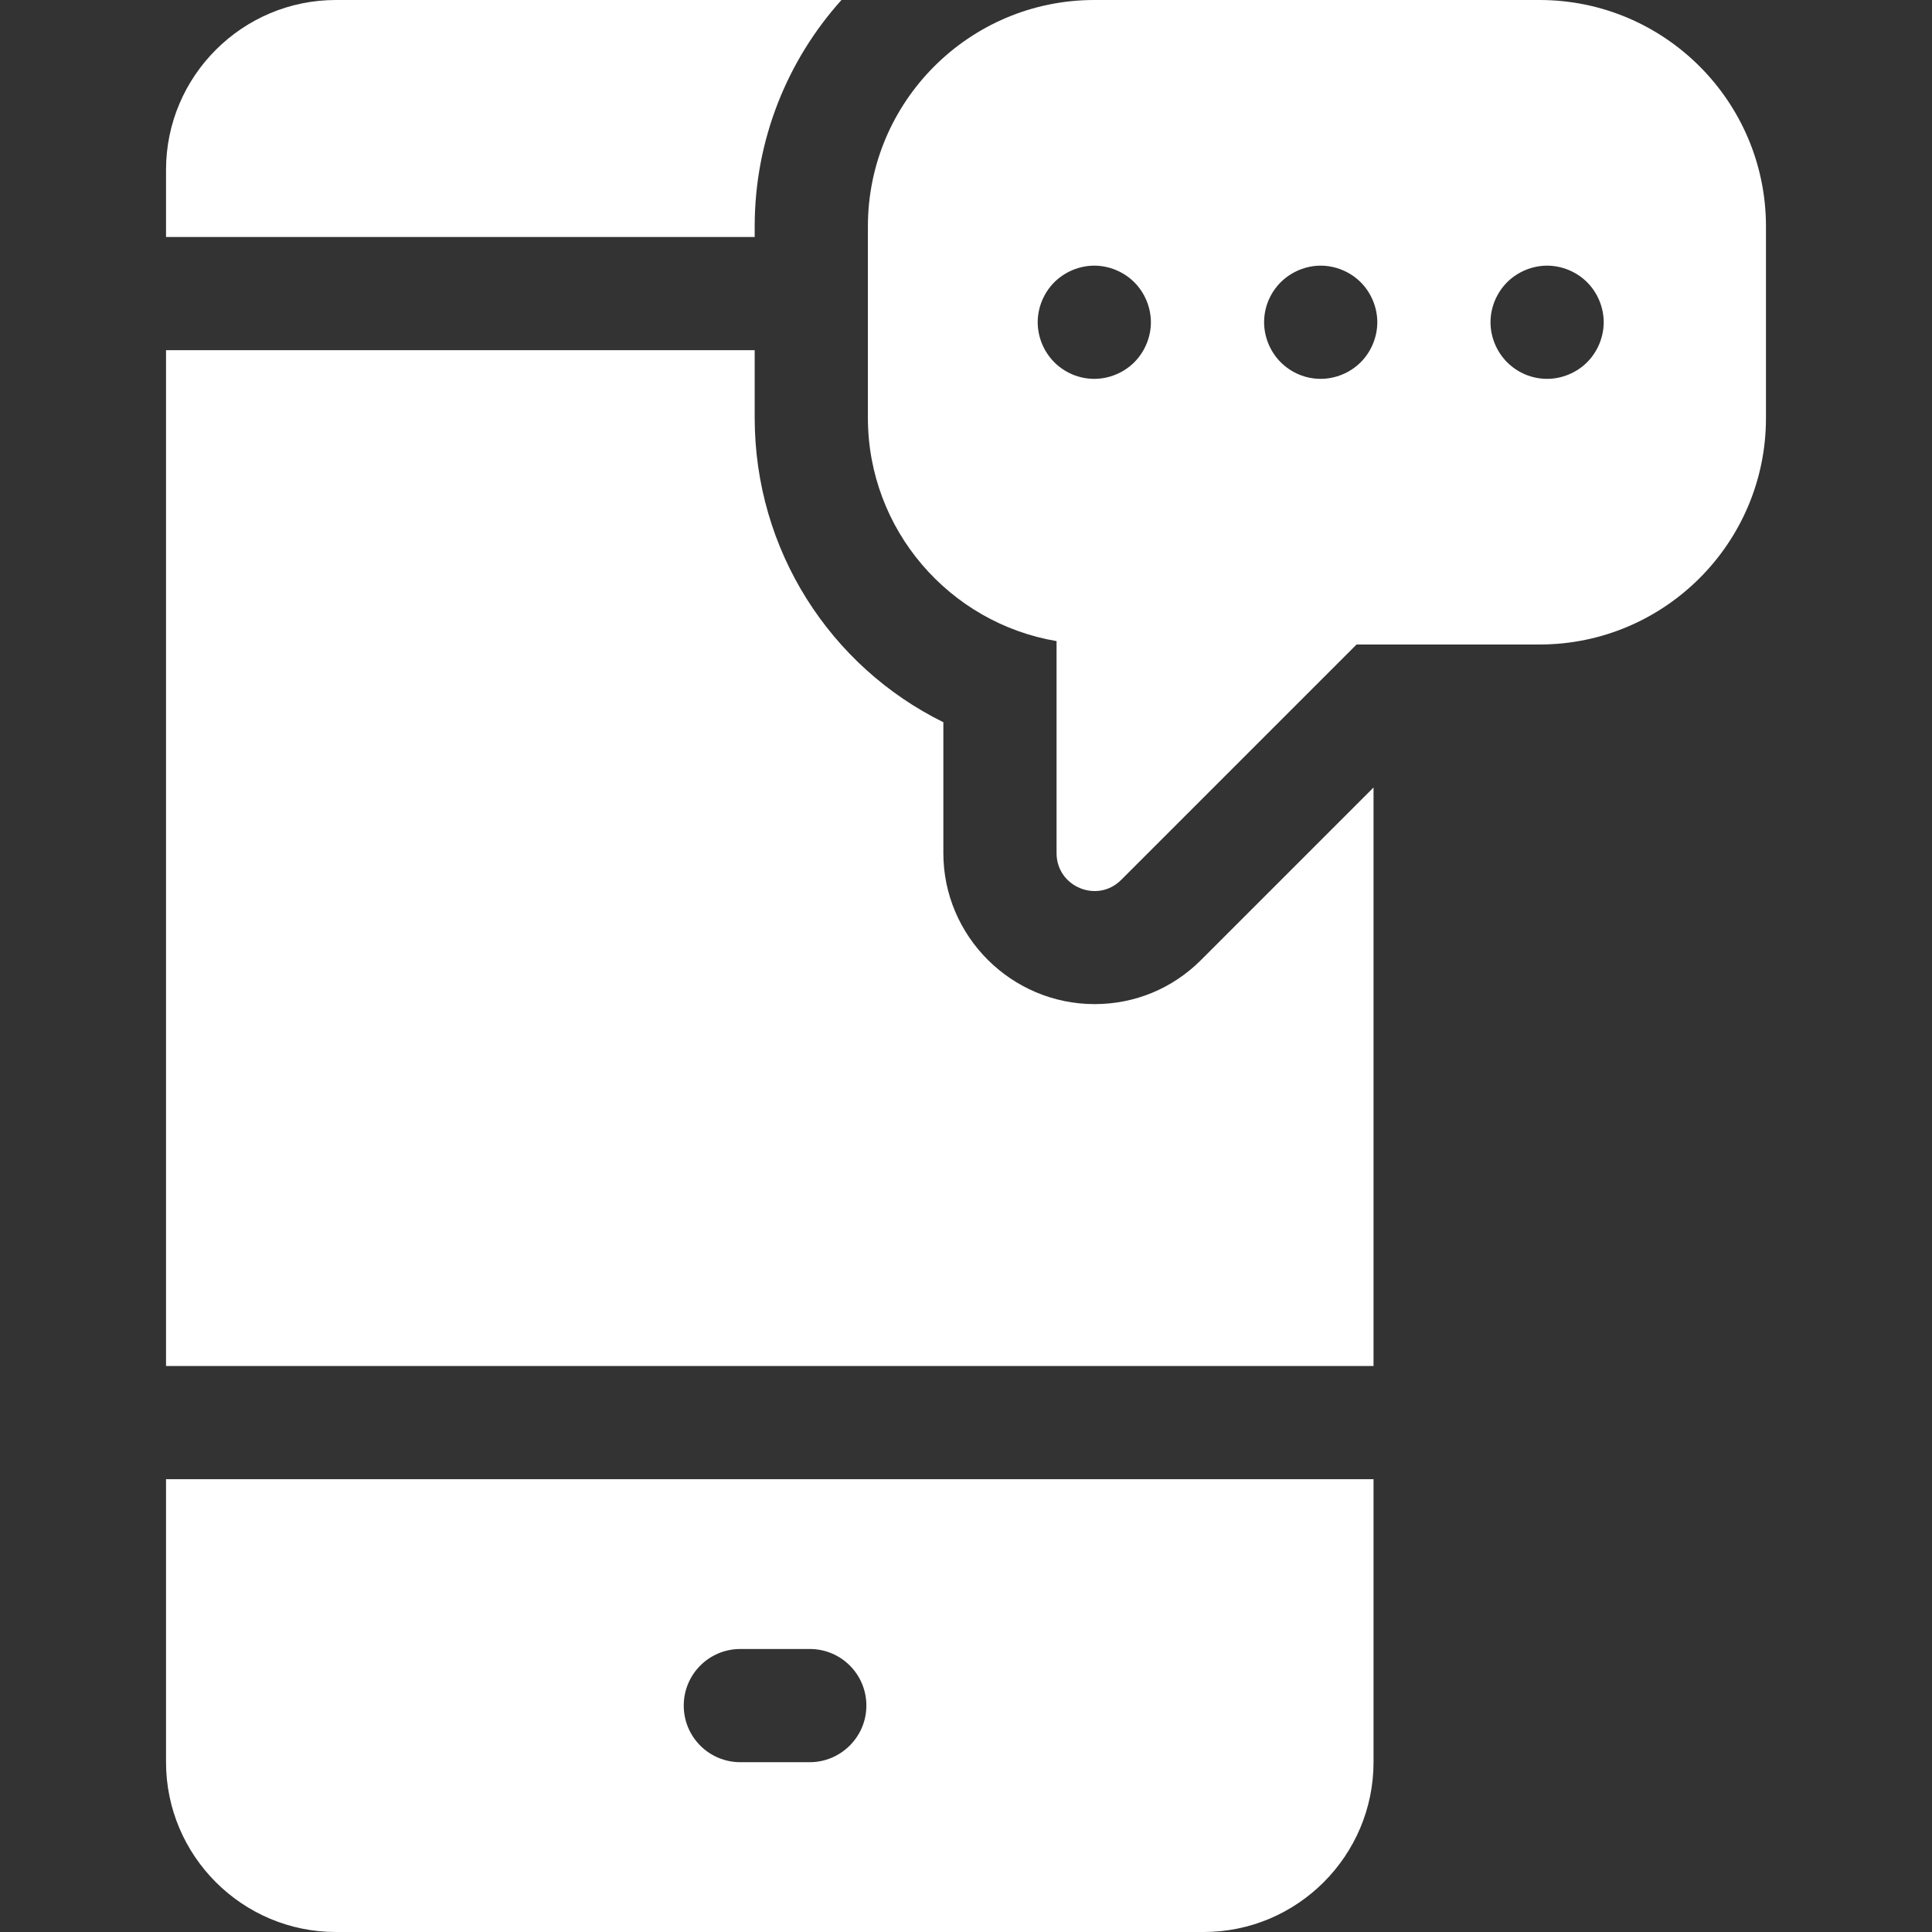
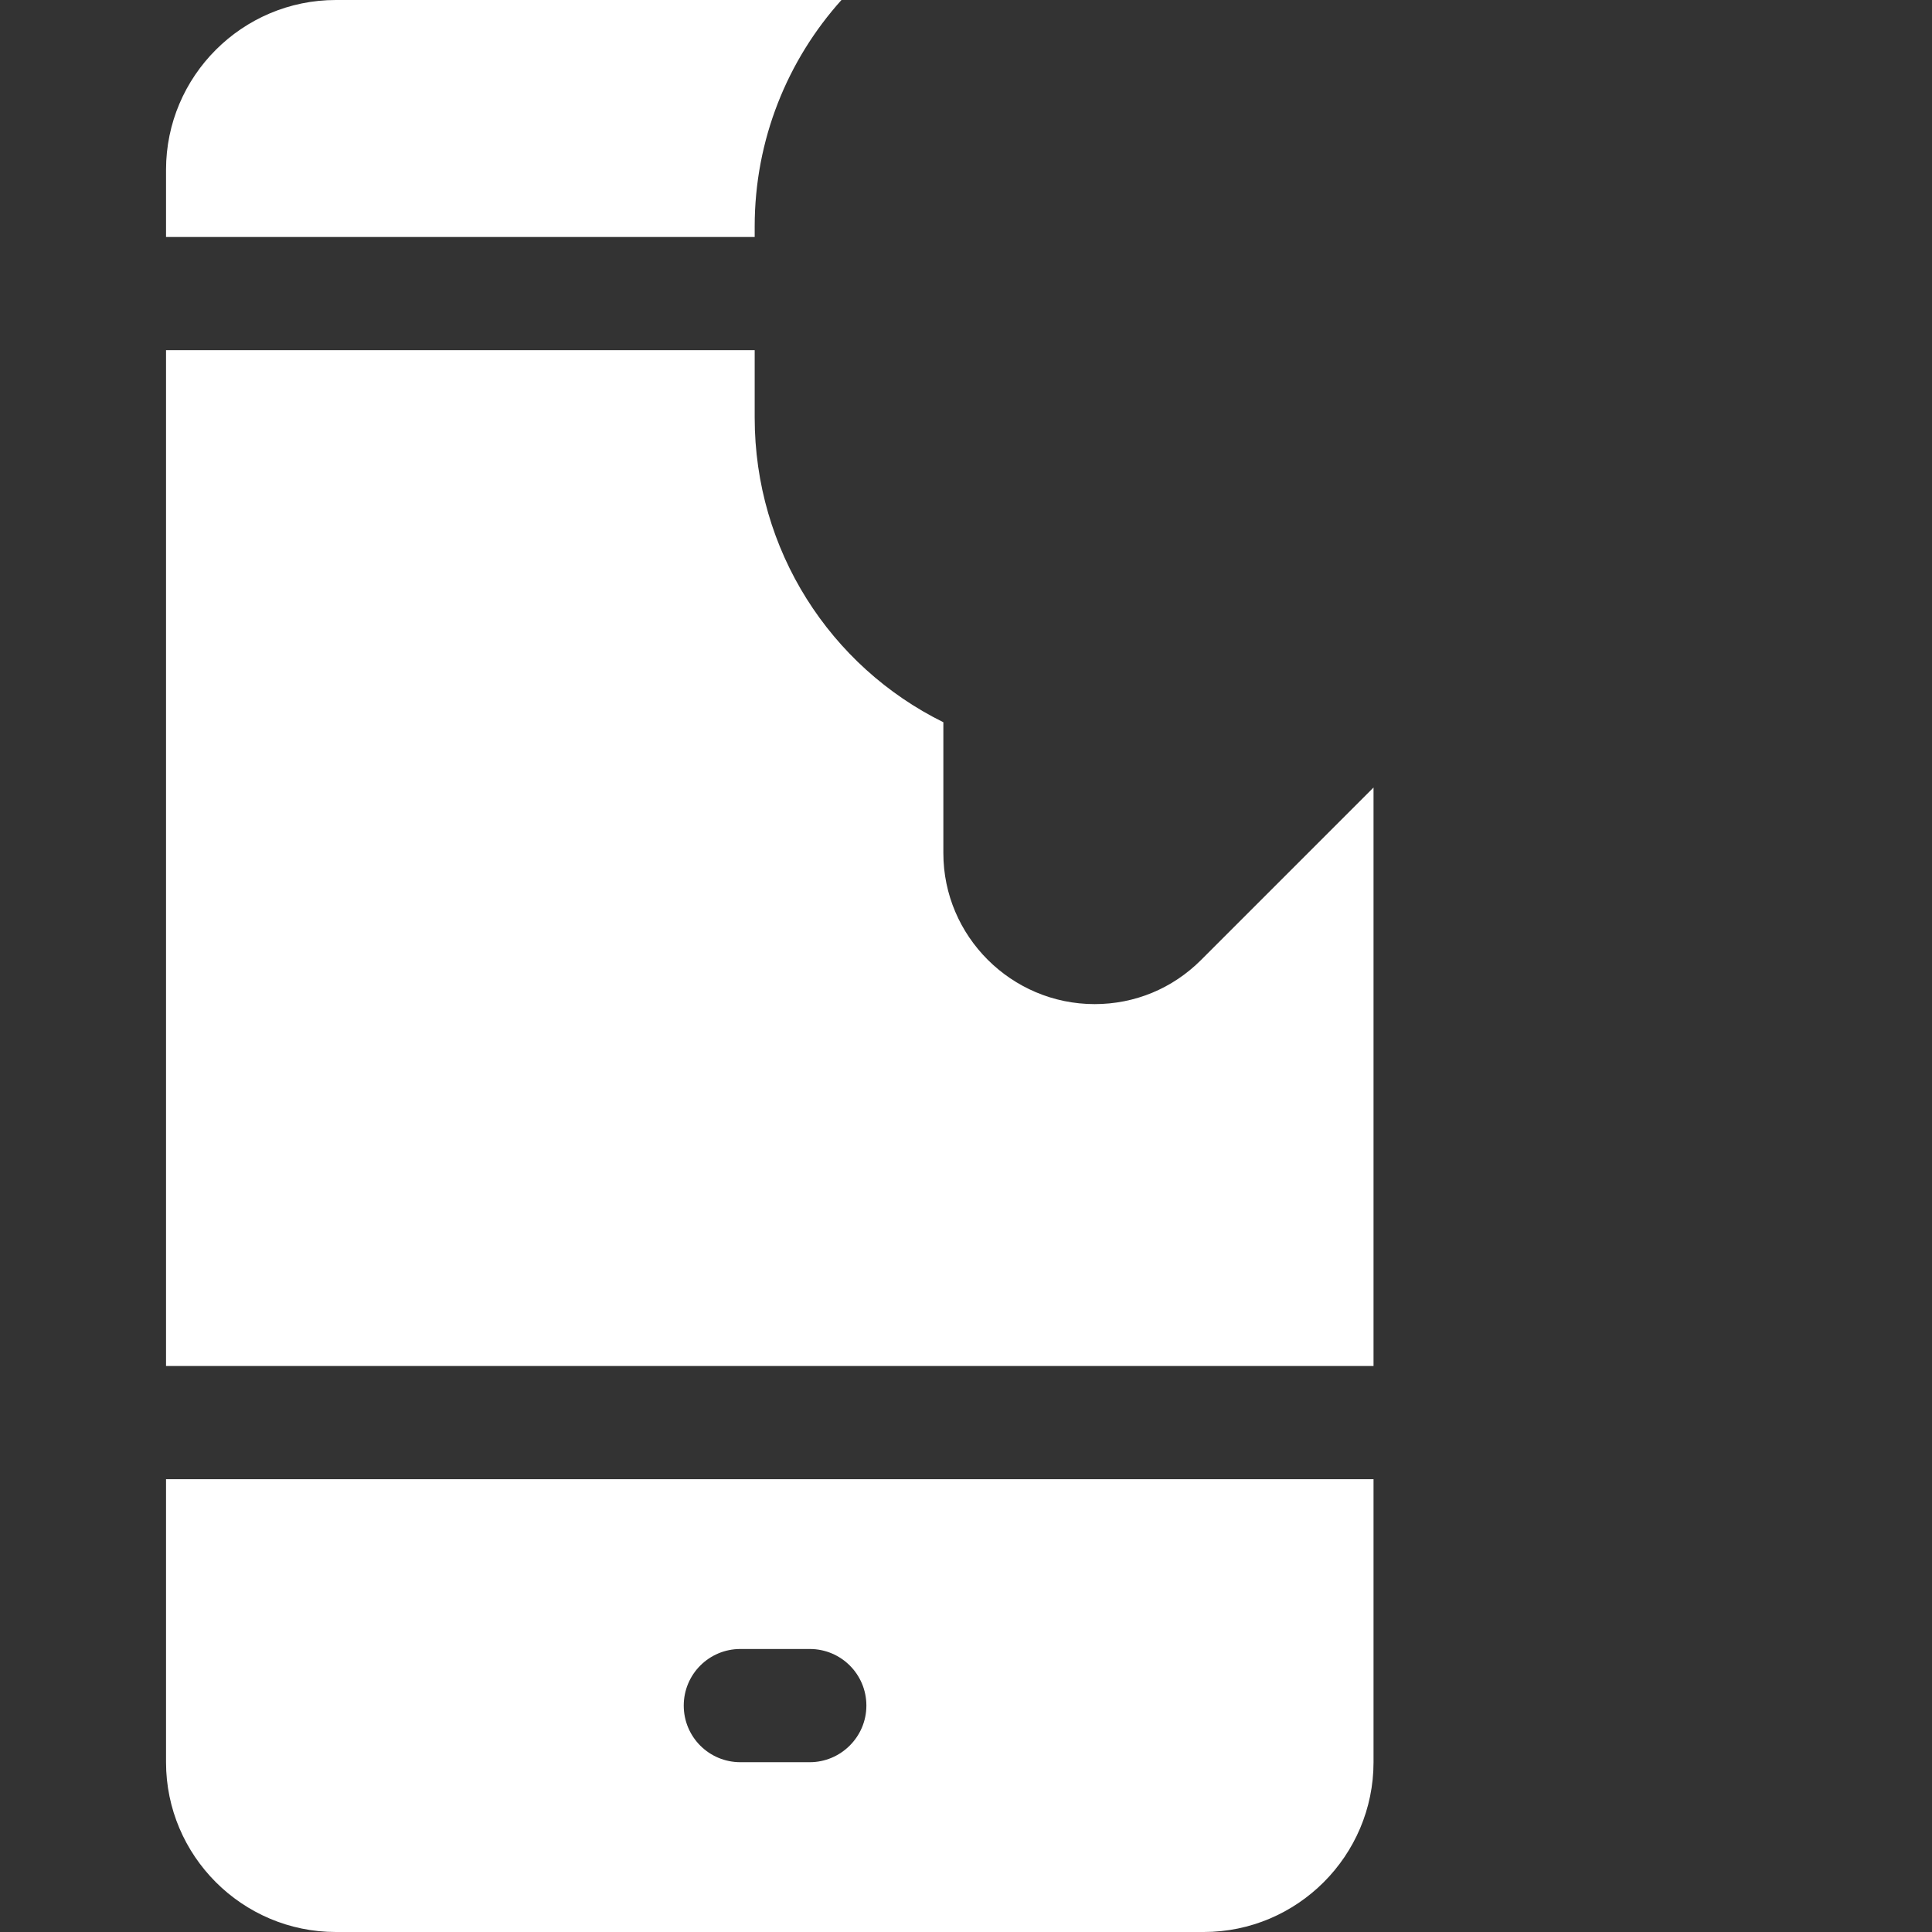
<svg xmlns="http://www.w3.org/2000/svg" version="1.1" id="Capa_1" x="0px" y="0px" viewBox="0 0 512 512" style="enable-background:new 0 0 512 512;" xml:space="preserve">
  <rect x="0" y="0" width="512" height="512" fill="#333333" stroke="none" />
  <style type="text/css">
	.st0{fill:#FFFFFF;}
</style>
  <path class="st0" d="M364,208.7l-45.7,45.7c-7.6,7.6-17.6,11.7-28.2,11.7c-22.1,0-40.1-18-40.1-40v-34.7c-30-14.8-50-45.6-50-80.7  V92.8H44V362h320V208.7z" />
  <path class="st0" d="M200,62.8V60c0-23,8.7-44.1,23-60H89C64.2,0,44,20.2,44,45v17.8H200z" />
-   <path class="st0" d="M44,392v75c0,24.8,20.2,45,45,45h230c24.8,0,45-20.2,45-45v-75H44z M214.6,467h-18.4c-8.3,0-15-6.7-15-15  s6.7-15,15-15h18.4c8.3,0,15,6.7,15,15S222.8,467,214.6,467z" />
-   <path class="st0" d="M408,0H290c-33.1,0-60,26.9-60,60v50.7c0,29.7,21.6,54.4,50,59.2v56.2c0,8.9,10.8,13.4,17.1,7.1l62.4-62.4H408  c33.1,0,60-26.9,60-60V60C468,26.9,441.1,0,408,0L408,0z M300.6,96c-2.8,2.8-6.7,4.4-10.6,4.4c-4,0-7.8-1.6-10.6-4.4  c-2.8-2.8-4.4-6.7-4.4-10.6s1.6-7.8,4.4-10.6s6.7-4.4,10.6-4.4c3.9,0,7.8,1.6,10.6,4.4s4.4,6.7,4.4,10.6S303.4,93.2,300.6,96z   M360.6,96c-2.8,2.8-6.7,4.4-10.6,4.4c-4,0-7.8-1.6-10.6-4.4c-2.8-2.8-4.4-6.7-4.4-10.6c0-4,1.6-7.8,4.4-10.6s6.7-4.4,10.6-4.4  c3.9,0,7.8,1.6,10.6,4.4s4.4,6.7,4.4,10.6C365,89.3,363.4,93.2,360.6,96z M420.6,96c-2.8,2.8-6.7,4.4-10.6,4.4  c-4,0-7.8-1.6-10.6-4.4c-2.8-2.8-4.4-6.7-4.4-10.6c0-3.9,1.6-7.8,4.4-10.6c2.8-2.8,6.7-4.4,10.6-4.4c3.9,0,7.8,1.6,10.6,4.4  s4.4,6.7,4.4,10.6C425,89.3,423.4,93.2,420.6,96z" />
+   <path class="st0" d="M44,392v75c0,24.8,20.2,45,45,45h230c24.8,0,45-20.2,45-45v-75H44M214.6,467h-18.4c-8.3,0-15-6.7-15-15  s6.7-15,15-15h18.4c8.3,0,15,6.7,15,15S222.8,467,214.6,467z" />
</svg>